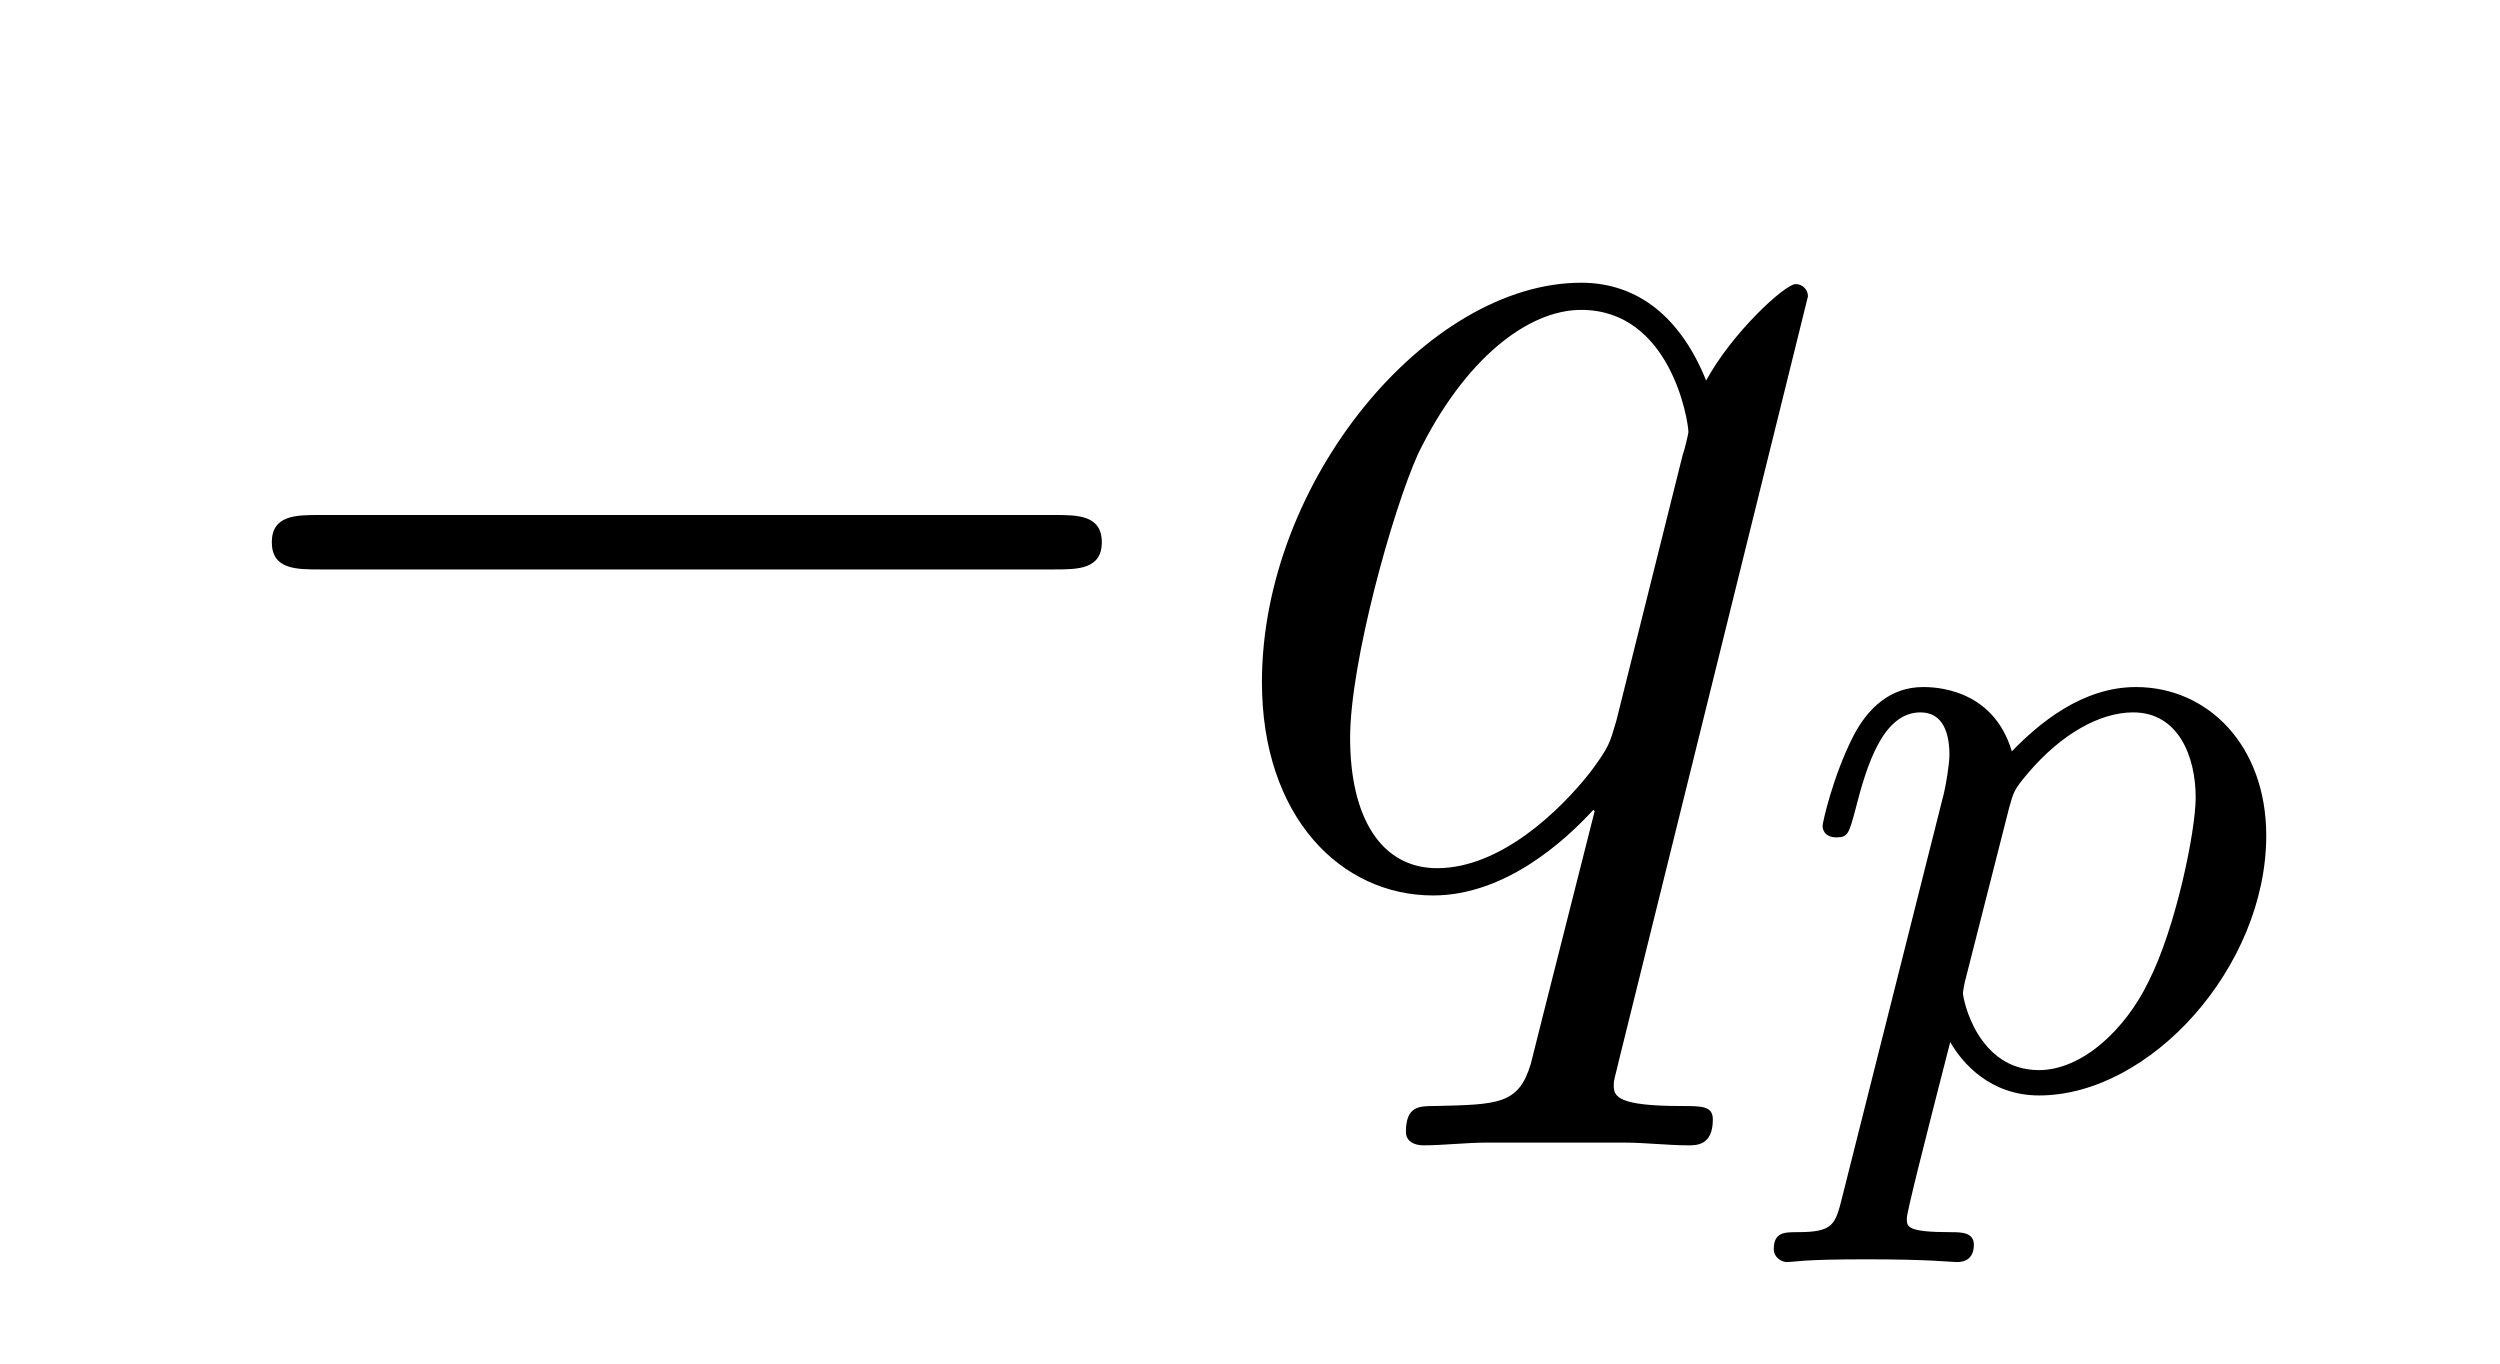
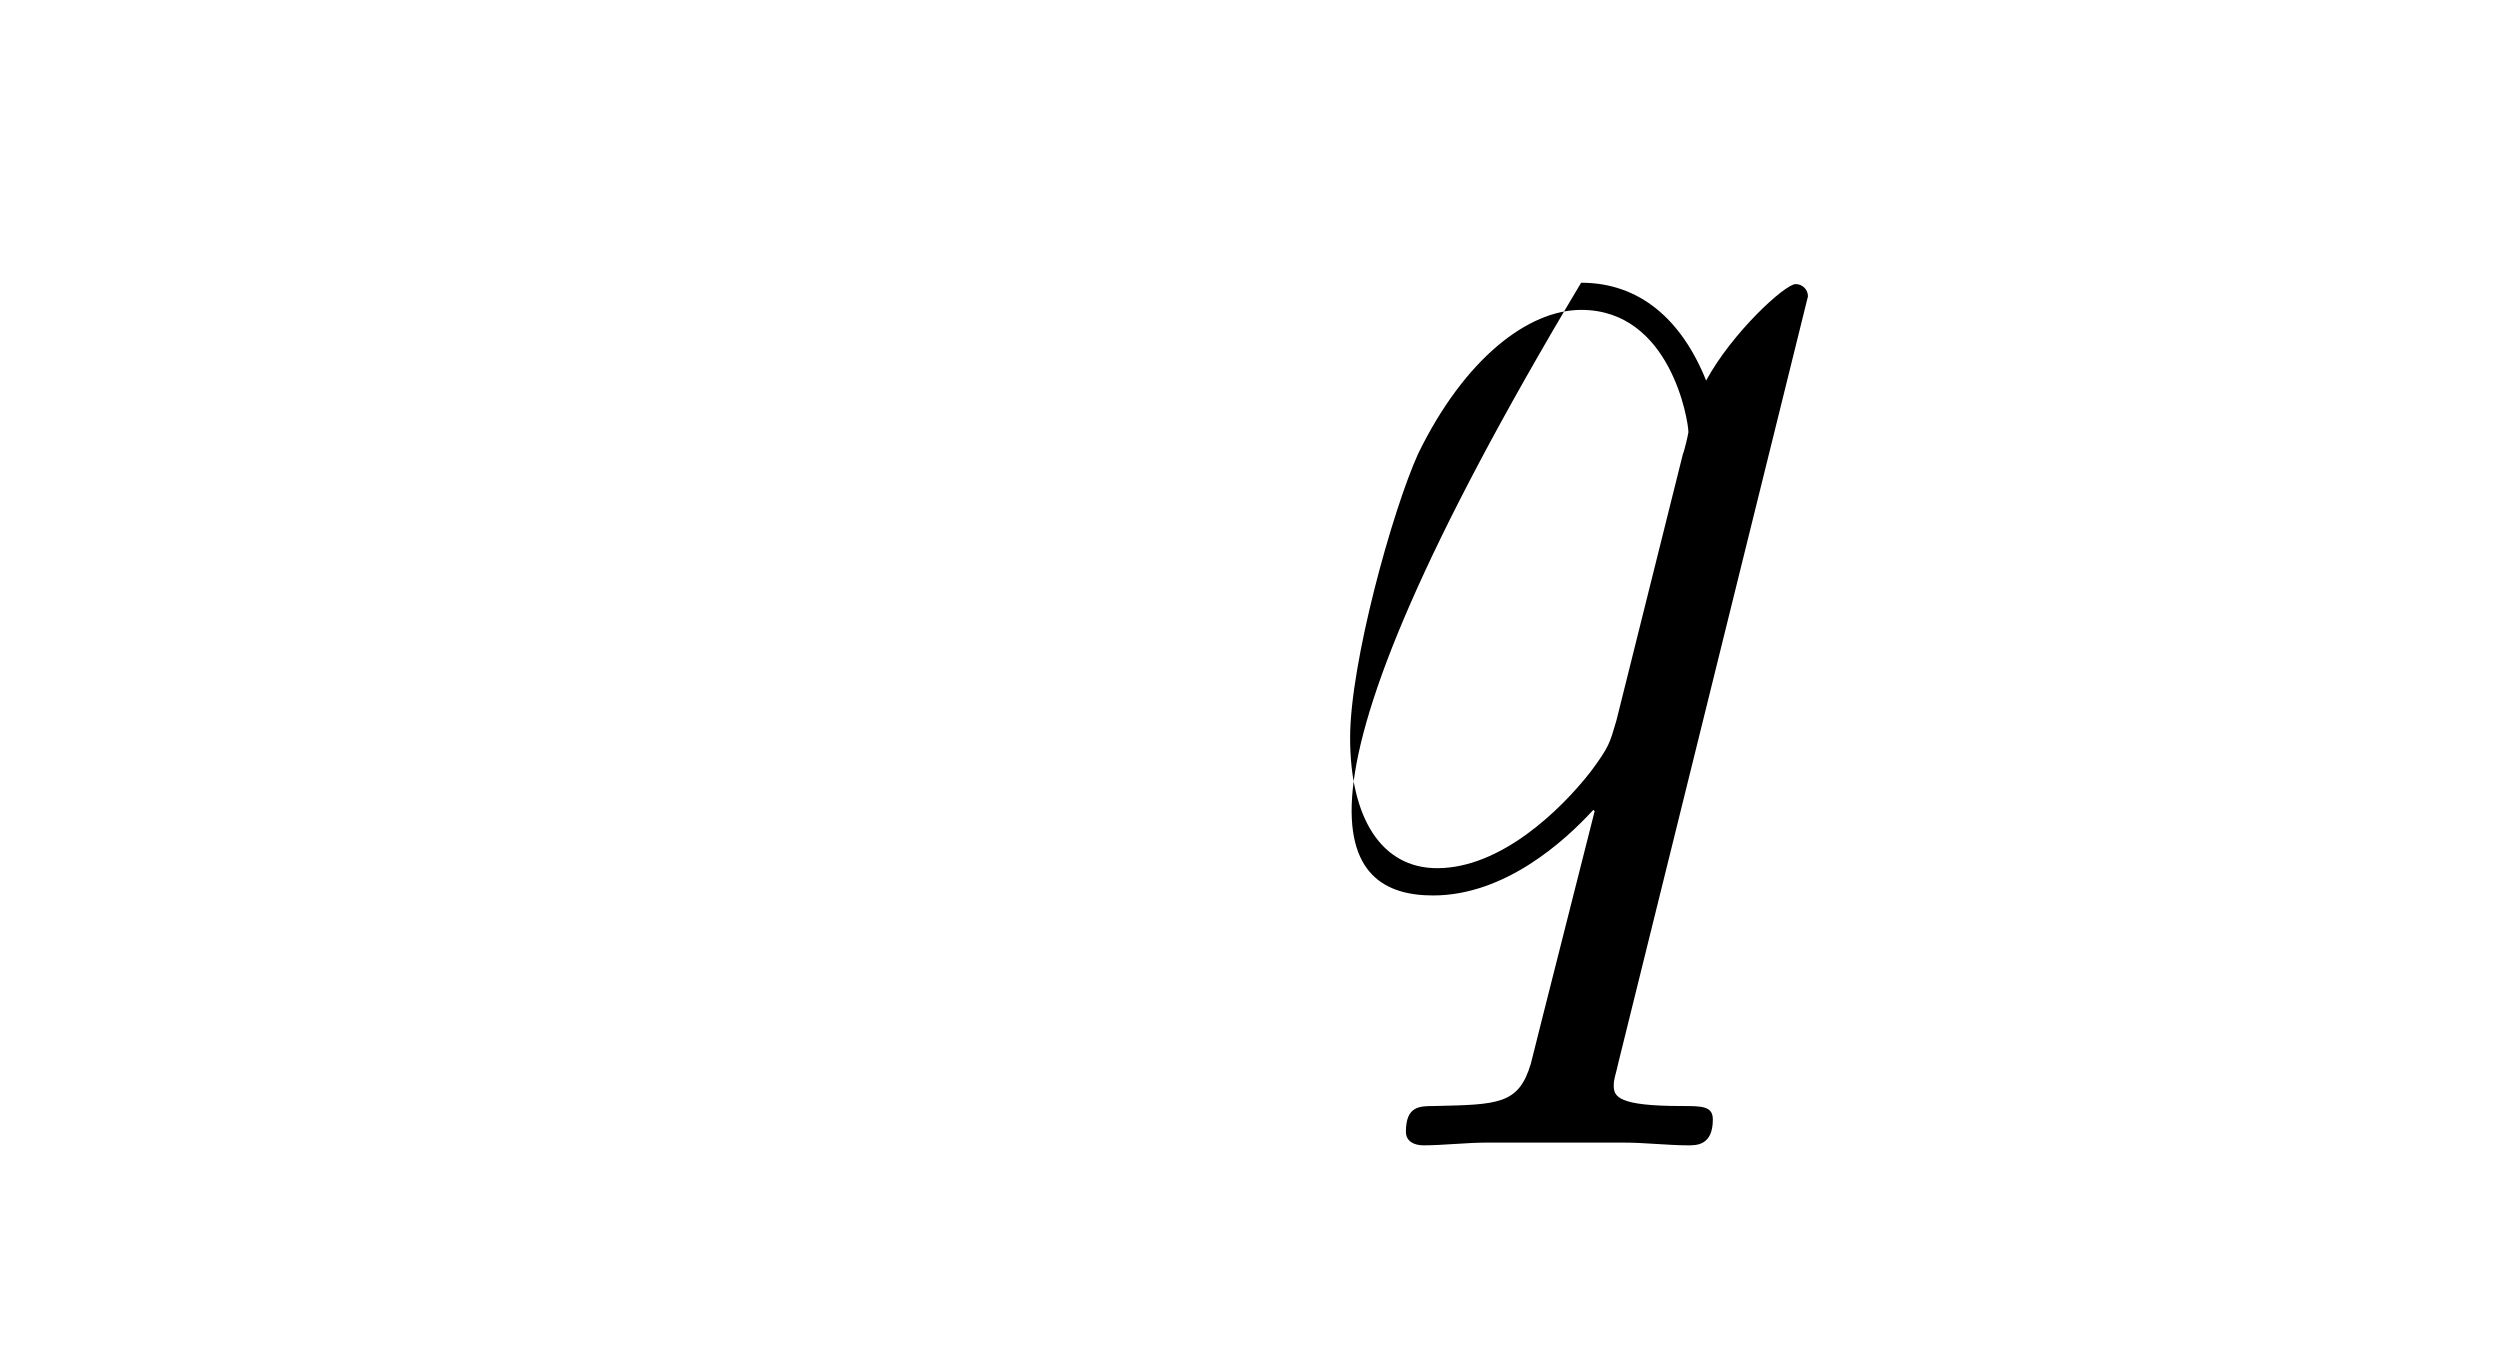
<svg xmlns="http://www.w3.org/2000/svg" version="1.1" width="22pt" height="12pt" viewBox="0 -12 22 12">
  <g id="page1">
    <g transform="matrix(1 0 0 -1 -127 650)">
-       <path d="M136.278 656.989C136.481 656.989 136.696 656.989 136.696 657.228C136.696 657.468 136.481 657.468 136.278 657.468H129.811C129.608 657.468 129.392 657.468 129.392 657.228C129.392 656.989 129.608 656.989 129.811 656.989H136.278Z" />
-       <path d="M142.91 659.392C142.91 659.452 142.862 659.5 142.802 659.5C142.707 659.5 142.24 659.069 142.014 658.651C141.798 659.189 141.428 659.512 140.914 659.512C139.563 659.512 138.105 657.767 138.105 655.997C138.105 654.814 138.798 654.12 139.611 654.12C140.244 654.12 140.77 654.599 141.021 654.873L141.033 654.862L140.579 653.068L140.471 652.638C140.364 652.28 140.184 652.28 139.623 652.267C139.491 652.267 139.372 652.267 139.372 652.04C139.372 651.957 139.443 651.921 139.527 651.921C139.695 651.921 139.91 651.945 140.077 651.945H141.296C141.475 651.945 141.679 651.921 141.858 651.921C141.93 651.921 142.073 651.921 142.073 652.148C142.073 652.267 141.978 652.267 141.798 652.267C141.236 652.267 141.201 652.351 141.201 652.447C141.201 652.507 141.213 652.519 141.248 652.674L142.91 659.392ZM141.225 655.662C141.165 655.459 141.165 655.435 140.997 655.208C140.735 654.873 140.208 654.36 139.647 654.36C139.156 654.36 138.881 654.802 138.881 655.507C138.881 656.165 139.252 657.503 139.479 658.006C139.886 658.842 140.447 659.273 140.914 659.273C141.703 659.273 141.858 658.293 141.858 658.197C141.858 658.185 141.822 658.029 141.81 658.006L141.225 655.662Z" />
-       <path d="M143.214 651.476C143.151 651.221 143.135 651.157 142.816 651.157C142.704 651.157 142.609 651.157 142.609 651.006C142.609 650.934 142.681 650.894 142.72 650.894C142.8 650.894 142.832 650.918 143.422 650.918C143.995 650.918 144.162 650.894 144.218 650.894C144.25 650.894 144.37 650.894 144.37 651.046C144.37 651.157 144.258 651.157 144.162 651.157C143.78 651.157 143.78 651.205 143.78 651.277C143.78 651.333 143.923 651.898 144.162 652.83C144.266 652.647 144.513 652.36 144.943 652.36C145.924 652.36 146.943 653.492 146.943 654.647C146.943 655.436 146.433 655.954 145.796 655.954C145.318 655.954 144.936 655.627 144.704 655.388C144.537 655.954 144.003 655.954 143.923 655.954C143.637 655.954 143.438 655.771 143.31 655.524C143.127 655.165 143.039 654.759 143.039 654.735C143.039 654.663 143.095 654.631 143.158 654.631C143.262 654.631 143.27 654.663 143.326 654.87C143.429 655.277 143.573 655.731 143.9 655.731C144.099 655.731 144.155 655.548 144.155 655.357C144.155 655.277 144.123 655.086 144.107 655.022L143.214 651.476ZM144.681 654.894C144.72 655.03 144.72 655.046 144.84 655.189C145.143 655.548 145.485 655.731 145.772 655.731C146.171 655.731 146.322 655.341 146.322 654.982C146.322 654.687 146.147 653.834 145.908 653.364C145.701 652.934 145.318 652.583 144.943 652.583C144.402 652.583 144.274 653.205 144.274 653.261C144.274 653.277 144.29 653.364 144.298 653.388L144.681 654.894Z" />
+       <path d="M142.91 659.392C142.91 659.452 142.862 659.5 142.802 659.5C142.707 659.5 142.24 659.069 142.014 658.651C141.798 659.189 141.428 659.512 140.914 659.512C138.105 654.814 138.798 654.12 139.611 654.12C140.244 654.12 140.77 654.599 141.021 654.873L141.033 654.862L140.579 653.068L140.471 652.638C140.364 652.28 140.184 652.28 139.623 652.267C139.491 652.267 139.372 652.267 139.372 652.04C139.372 651.957 139.443 651.921 139.527 651.921C139.695 651.921 139.91 651.945 140.077 651.945H141.296C141.475 651.945 141.679 651.921 141.858 651.921C141.93 651.921 142.073 651.921 142.073 652.148C142.073 652.267 141.978 652.267 141.798 652.267C141.236 652.267 141.201 652.351 141.201 652.447C141.201 652.507 141.213 652.519 141.248 652.674L142.91 659.392ZM141.225 655.662C141.165 655.459 141.165 655.435 140.997 655.208C140.735 654.873 140.208 654.36 139.647 654.36C139.156 654.36 138.881 654.802 138.881 655.507C138.881 656.165 139.252 657.503 139.479 658.006C139.886 658.842 140.447 659.273 140.914 659.273C141.703 659.273 141.858 658.293 141.858 658.197C141.858 658.185 141.822 658.029 141.81 658.006L141.225 655.662Z" />
    </g>
  </g>
</svg>